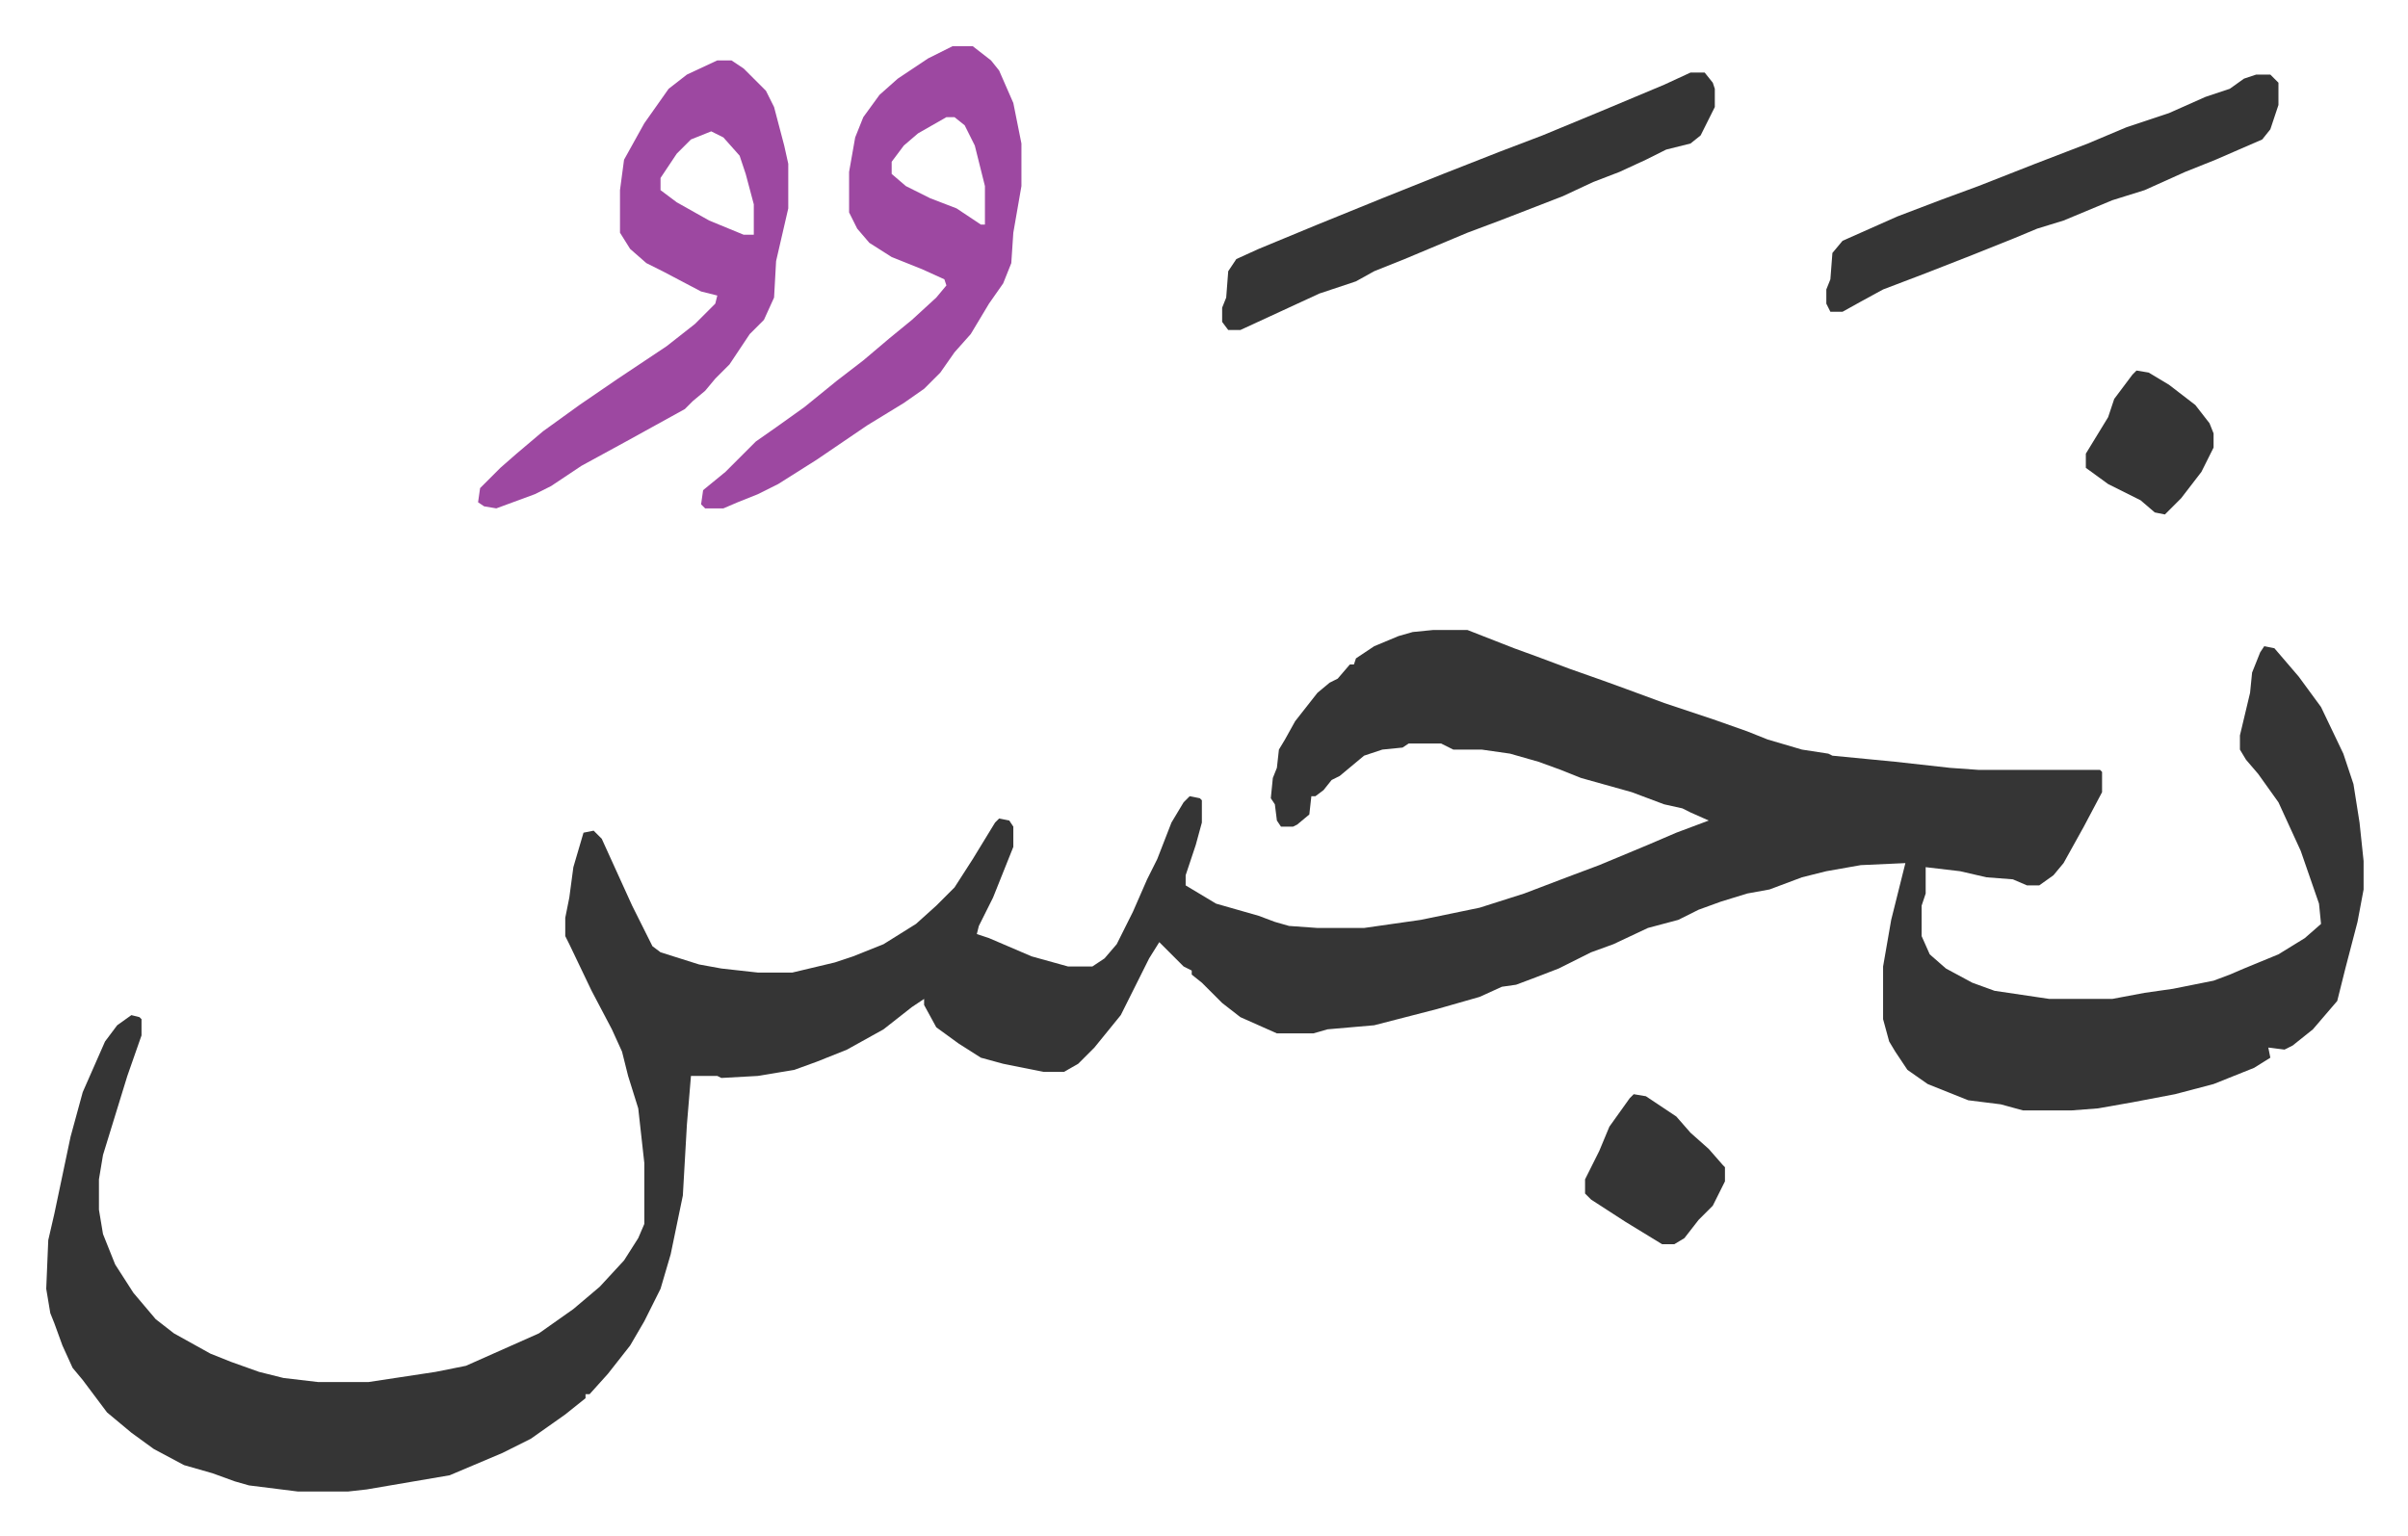
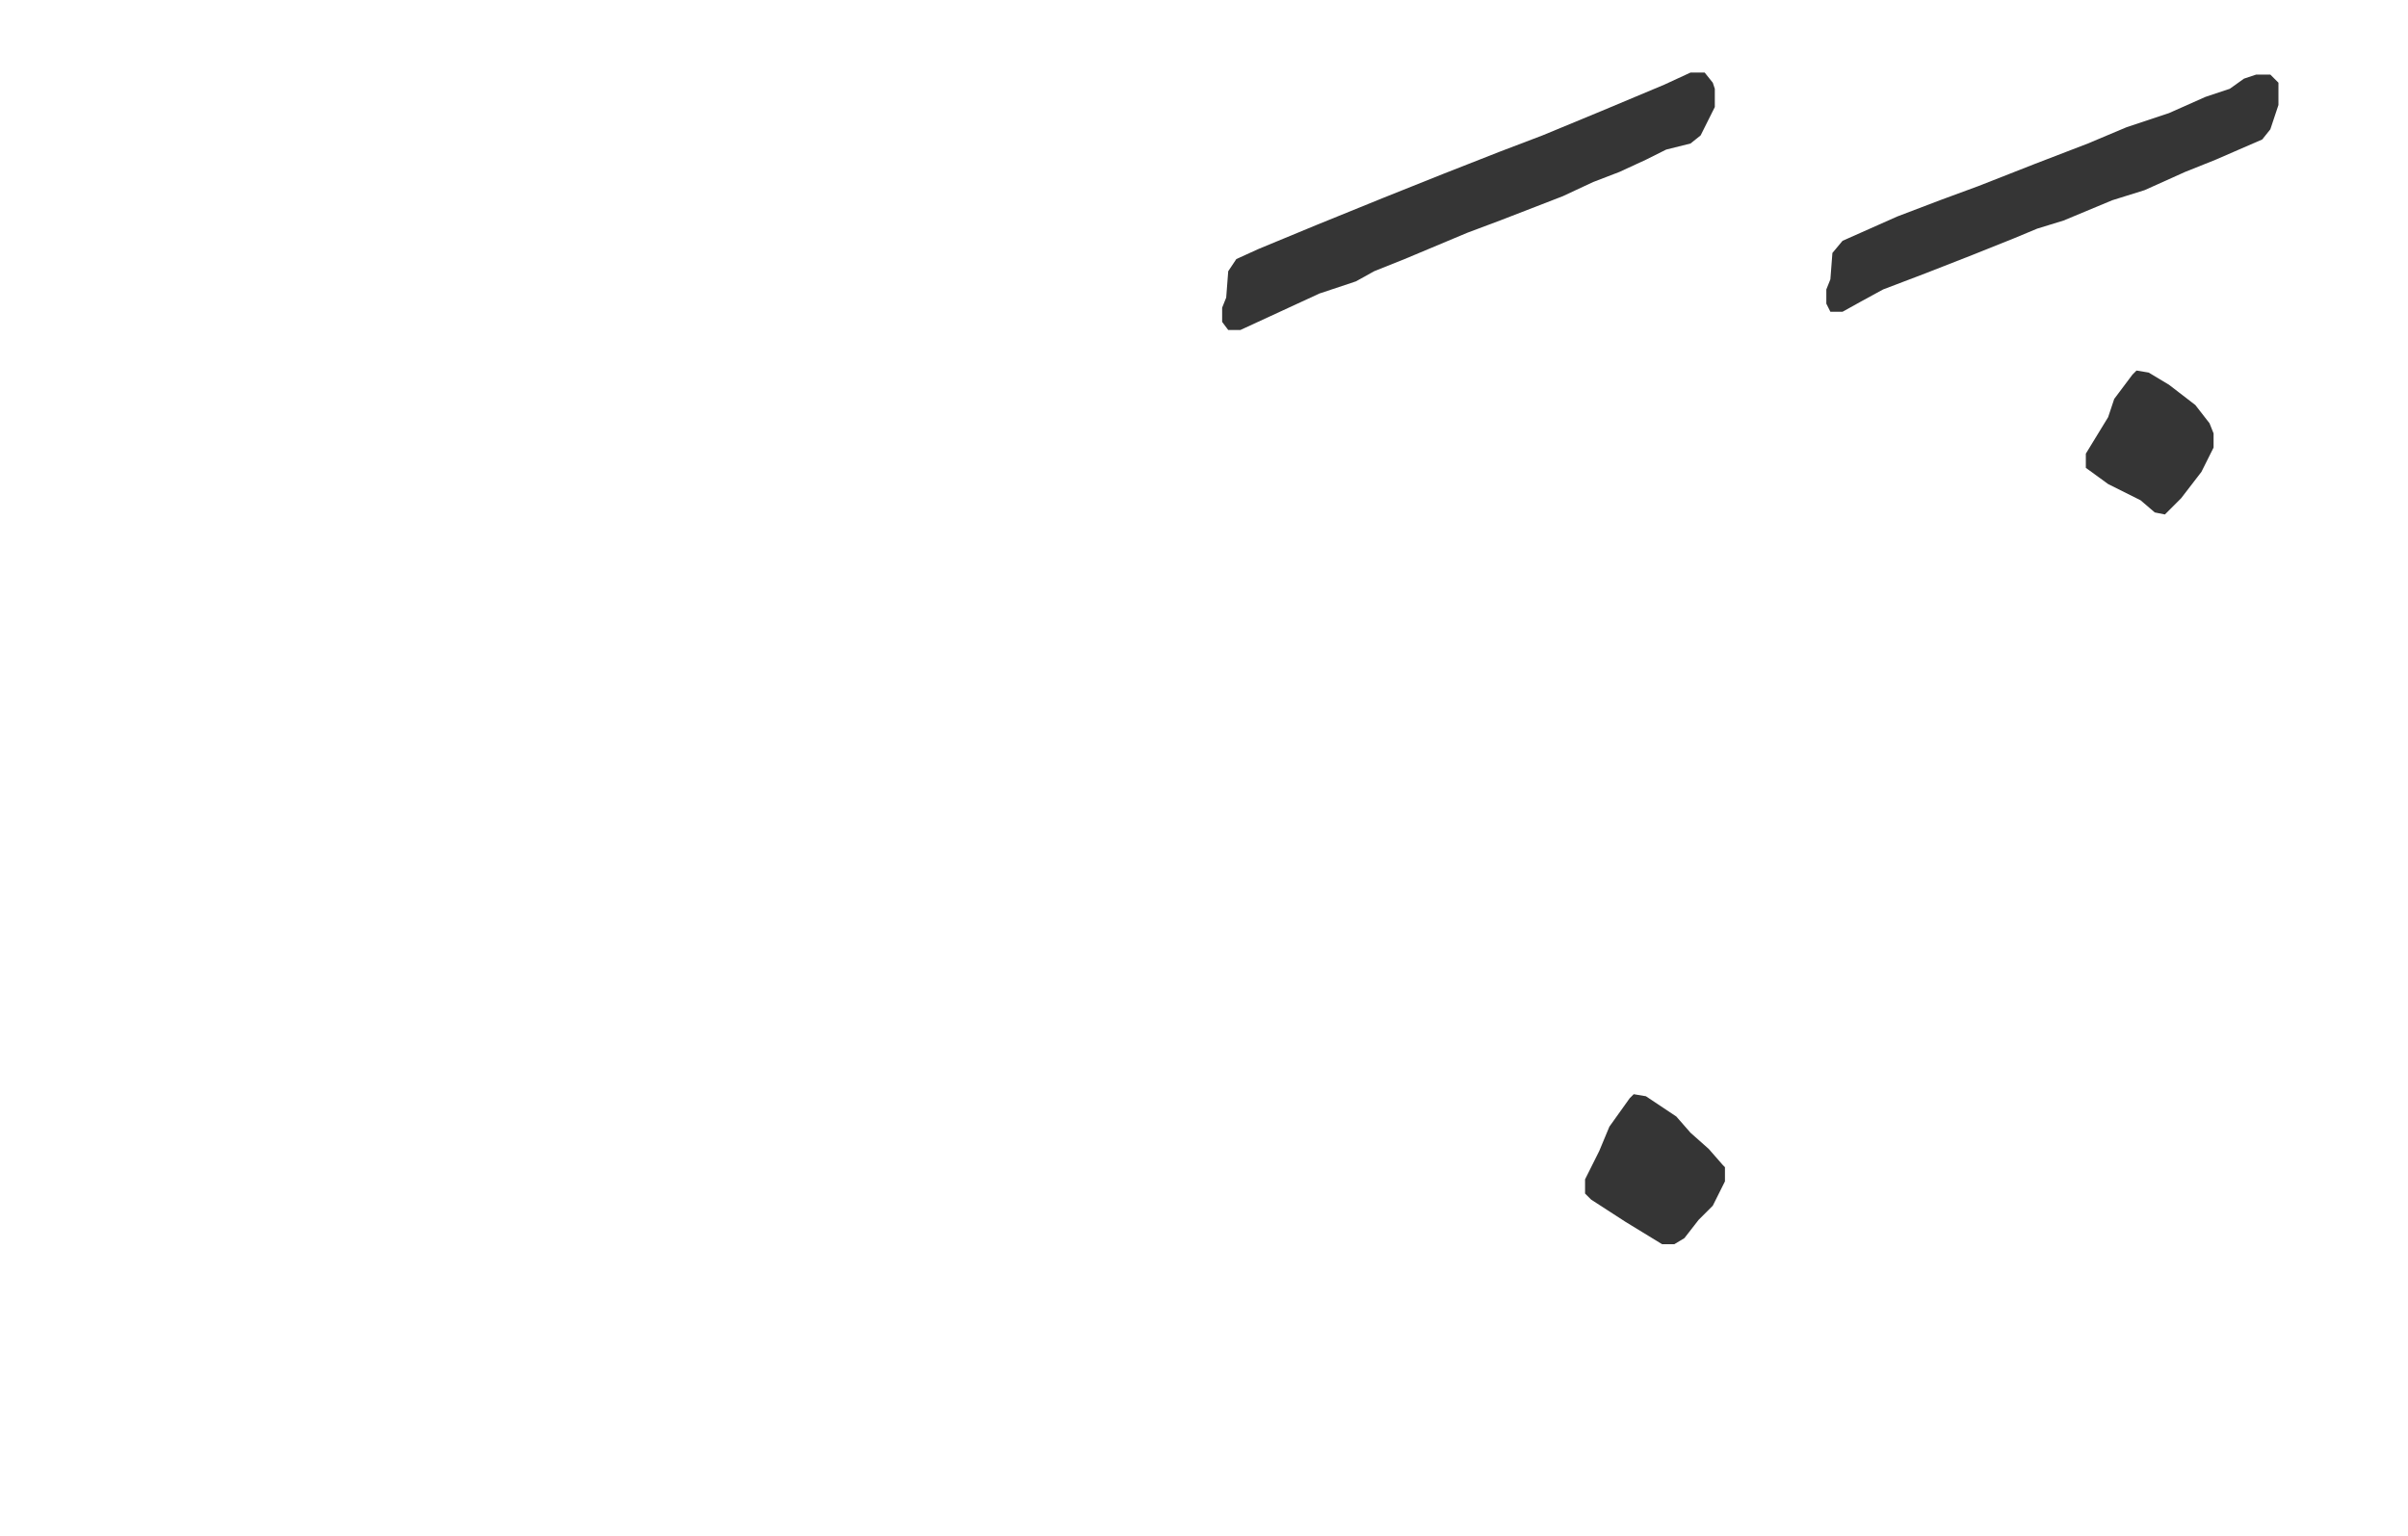
<svg xmlns="http://www.w3.org/2000/svg" viewBox="-22.8 447.2 1187.7 757.7">
-   <path fill="#353535" id="rule_normal" d="M684 758h17l23 9 11 4 16 6 17 6 11 4 19 7 24 8 17 6 10 4 17 5 13 2 2 1 31 3 27 3 14 1h60l1 1v10l-9 17-10 18-5 6-7 5h-6l-7-3-13-1-13-3-17-2v13l-2 6v15l4 9 8 7 13 7 11 4 27 4h31l16-3 14-2 20-4 8-3 7-3 17-7 13-8 8-7-1-10-9-26-11-24-10-14-6-7-3-5v-7l5-21 1-10 4-10 2-3 5 1 12 14 11 15 11 23 5 15 3 19 2 19v14l-3 16-6 23-4 16-12 14-10 8-4 2-8-1 1 5-8 5-20 8-19 5-21 4-17 3-13 1h-24l-11-3-16-2-20-8-10-7-6-9-3-5-3-11v-26l4-23 7-28-22 1-17 3-12 3-16 6-11 2-13 4-11 4-10 5-15 4-17 8-11 4-16 8-13 5-8 3-7 1-11 5-21 6-31 8-23 2-7 2h-18l-18-8-9-7-10-10-5-4v-2l-4-2-9-9-3-3-5 8-14 28-13 16-8 8-7 4h-10l-20-4-11-3-11-7-11-8-6-11v-3l-6 4-14 11-18 10-15 6-11 4-18 3-18 1-2-1h-13l-2 24-2 35-6 29-5 17-8 16-7 12-11 14-9 10h-2v2l-10 8-17 12-14 7-26 11-41 7-9 1h-25l-24-3-7-2-11-4-14-4-15-8-11-8-12-10-12-16-5-6-5-11-4-11-2-5-2-12 1-24 3-13 8-38 6-22 11-25 6-8 7-5 4 1 1 1v8l-7 20-4 13-8 26-2 12v15l2 12 6 15 9 14 11 13 9 7 18 10 10 4 14 5 12 3 17 2h25l33-5 15-3 36-16 17-12 13-11 12-13 7-11 3-7v-30l-3-27-5-16-3-12-5-11-10-19-11-23-2-4v-9l2-10 2-15 5-17 5-1 4 4 15 33 10 20 4 3 19 6 11 2 18 2h17l21-5 9-3 15-6 16-10 10-9 9-9 9-14 11-18 2-2 5 1 2 3v10l-10 25-7 14-1 4 6 2 21 9 18 5h12l6-4 6-7 8-16 7-16 5-10 7-18 6-10 3-3 5 1 1 1v11l-3 11-5 15v5l15 9 21 6 8 3 7 2 14 1h23l28-4 29-6 22-7 21-8 16-6 24-10 14-6 16-6-9-4-4-2-9-2-16-6-25-7-10-4-11-4-14-4-14-2h-14l-6-3h-16l-3 2-10 1-9 3-12 10-4 2-4 5-4 3h-2l-1 9-6 5-2 1h-6l-2-3-1-8-2-3 1-10 2-5 1-9 3-5 5-9 11-14 6-5 4-2 6-7h2l1-3 9-6 12-5 7-2z" />
-   <path fill="#9d48a1" id="rule_ikhfa" d="M447 470h10l9 7 4 5 7 16 4 20v21l-4 23-1 15-4 10-7 10-9 15-8 9-7 10-8 8-10 7-18 11-25 17-19 12-10 5-10 4-7 3h-9l-2-2 1-7 11-9 15-15 10-7 14-10 16-13 13-10 13-11 11-9 12-11 5-6-1-3-11-5-15-6-11-7-6-7-4-8v-20l3-17 4-10 8-11 9-8 15-10zm-3 35-14 8-7 6-6 8v6l7 6 12 6 13 5 12 8h2v-19l-5-20-5-10-5-4zm-113-28h7l6 4 11 11 4 8 5 19 2 9v22l-6 26-1 18-5 11-7 7-10 15-7 7-5 6-6 5-4 4-29 16-22 12-15 10-8 4-19 7-6-1-3-2 1-7 10-10 8-7 13-11 18-13 19-13 24-16 14-11 10-10 1-4-8-2-19-10-8-4-8-7-5-8v-21l2-15 10-18 12-17 9-7zm-3 35-10 4-7 7-8 12v6l8 6 16 9 17 7h5v-15l-4-15-3-9-8-9z" />
  <path fill="#353535" id="rule_normal" d="M811 483h7l4 5 1 3v9l-7 14-5 4-12 3-10 5-13 6-13 5-15 7-31 12-16 6-31 13-15 6-9 5-18 6-39 18h-6l-3-4v-7l2-5 1-13 4-6 11-5 29-12 32-13 30-12 28-11 21-8 29-12 31-13zm279 1h7l4 4v11l-4 12-4 5-23 10-15 6-20 9-16 5-24 10-13 4-12 5-20 8-23 9-21 8-11 6-9 5h-6l-2-4v-7l2-5 1-13 5-6 27-12 21-8 19-7 28-11 26-10 19-8 21-7 18-8 12-4 7-5zM783 987l6 1 15 10 7 8 9 8 7 8 1 1v7l-6 12-7 7-7 9-5 3h-6l-18-11-17-11-3-3v-7l7-14 5-12 10-14zm248-357 6 1 10 6 13 10 7 9 2 5v7l-6 12-10 13-8 8-5-1-7-6-16-8-11-8v-7l11-18 3-9 9-12z" />
</svg>